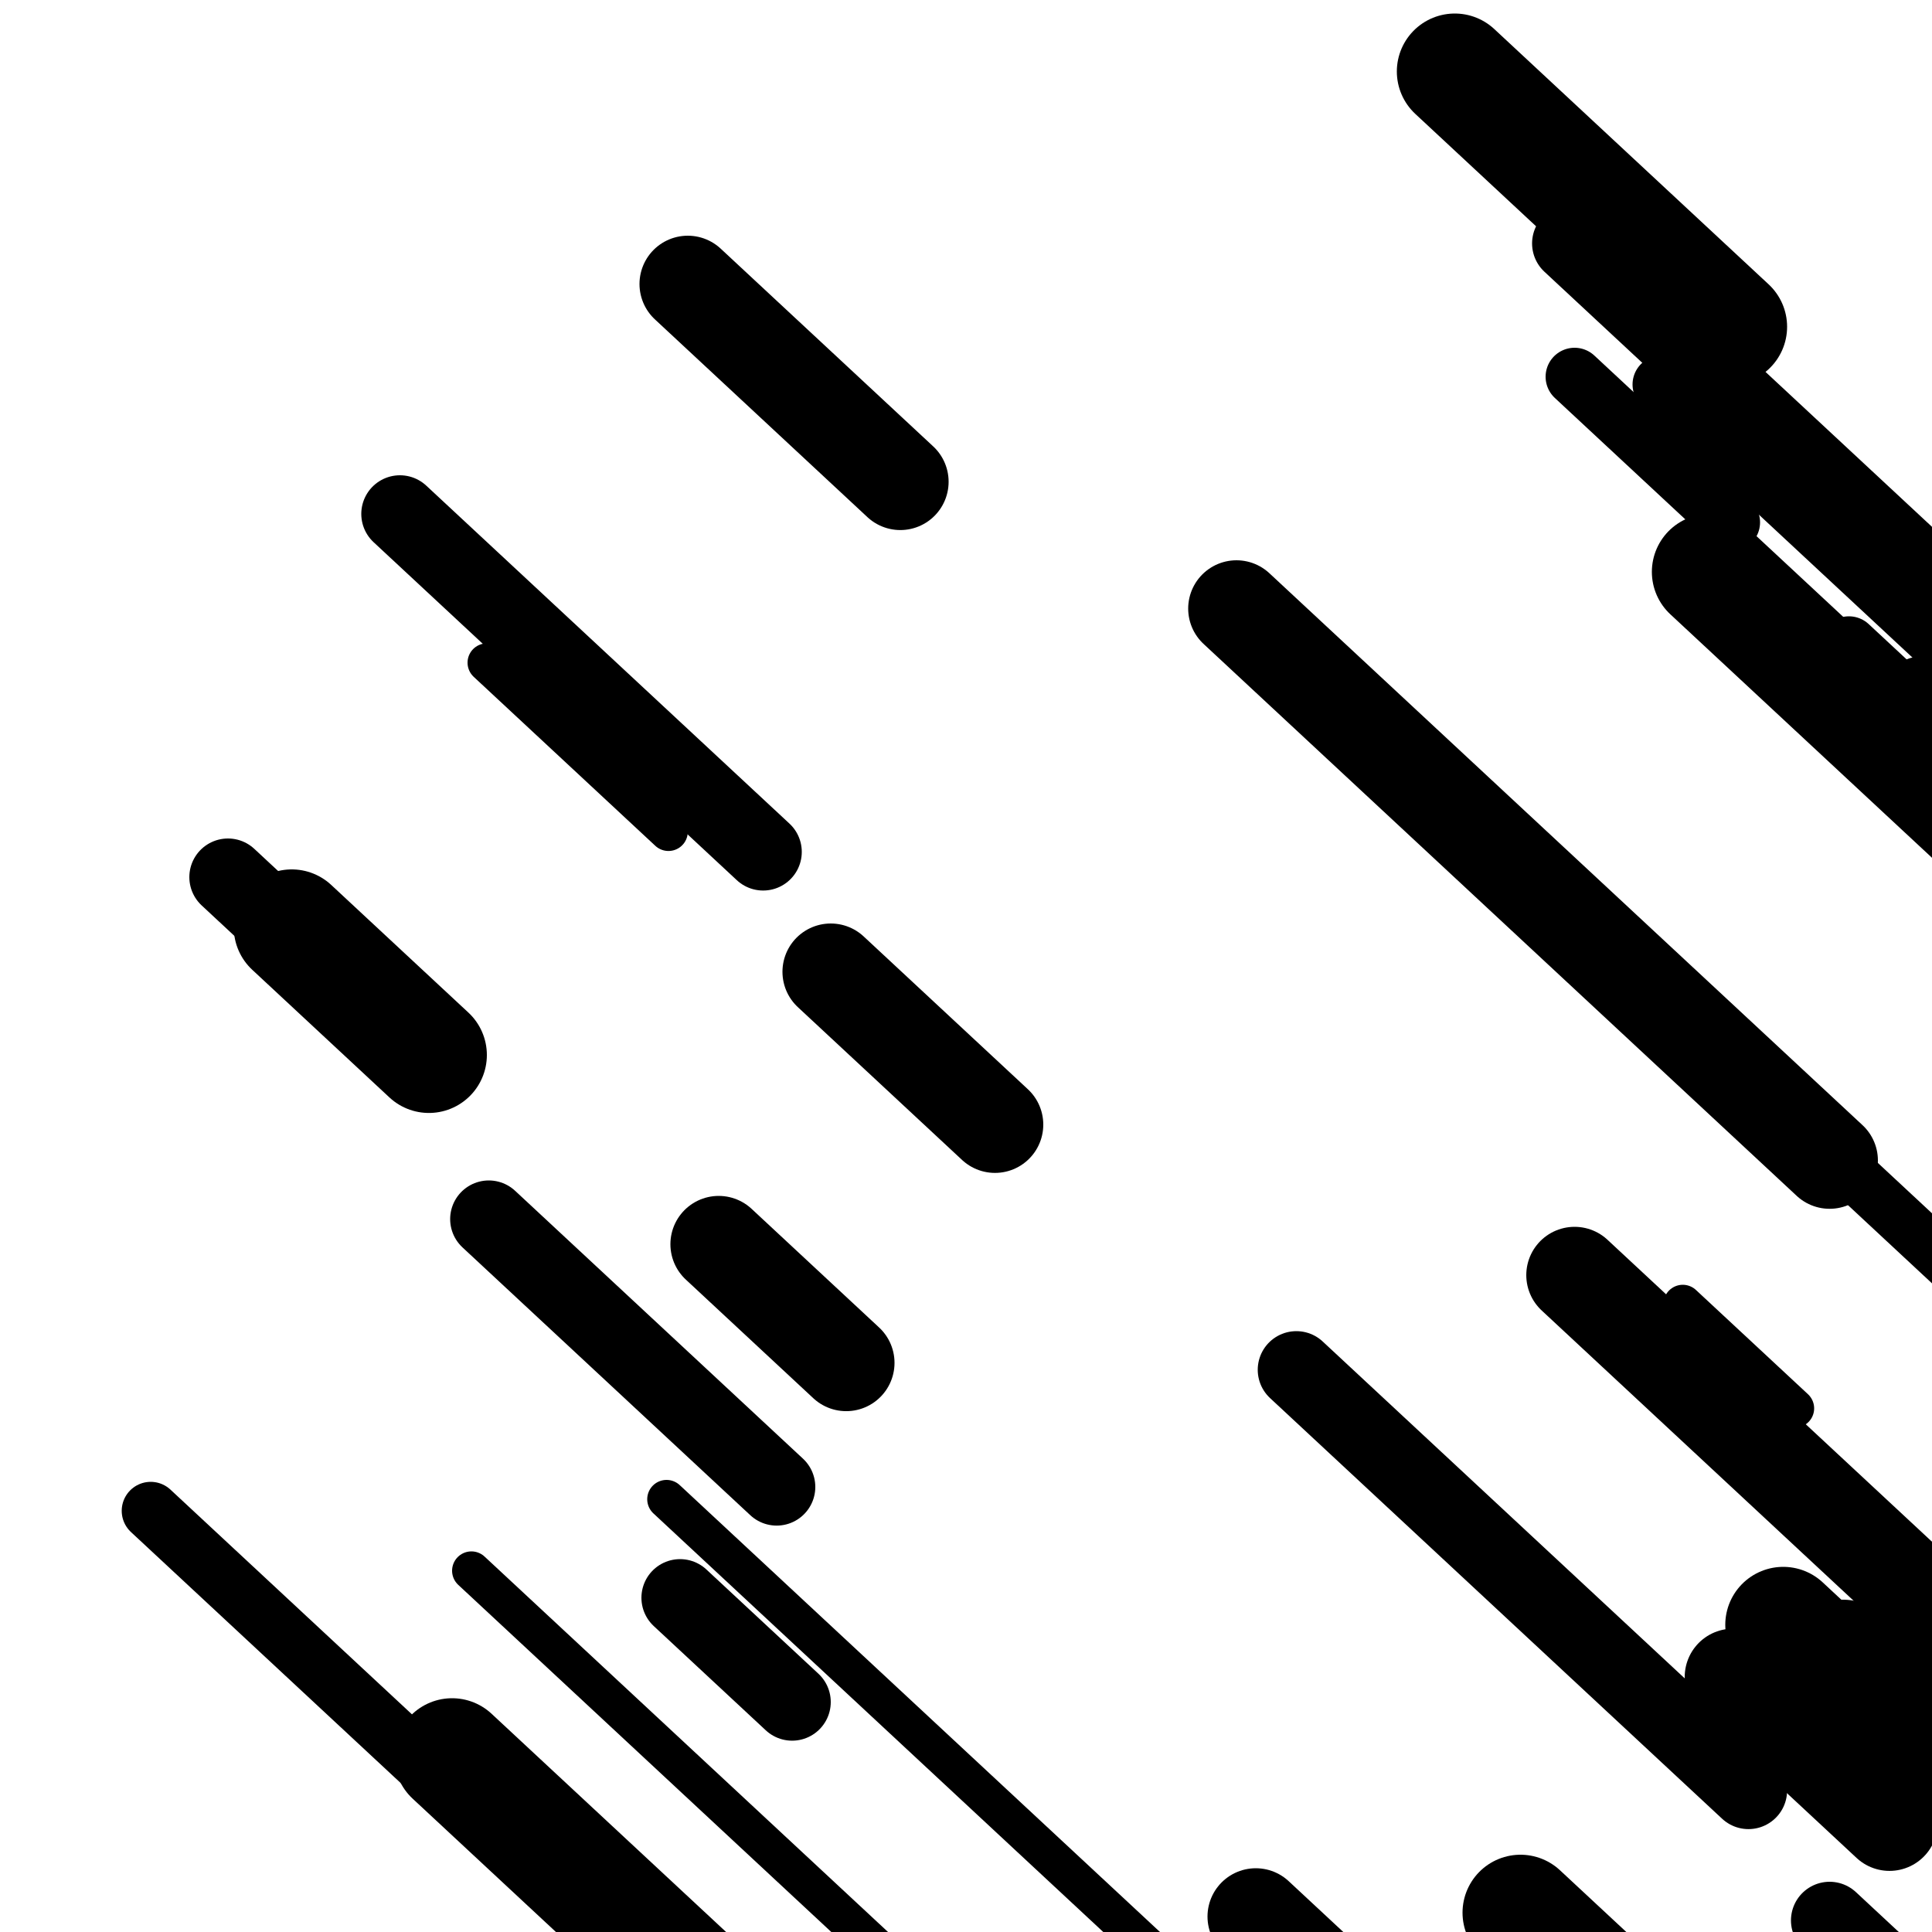
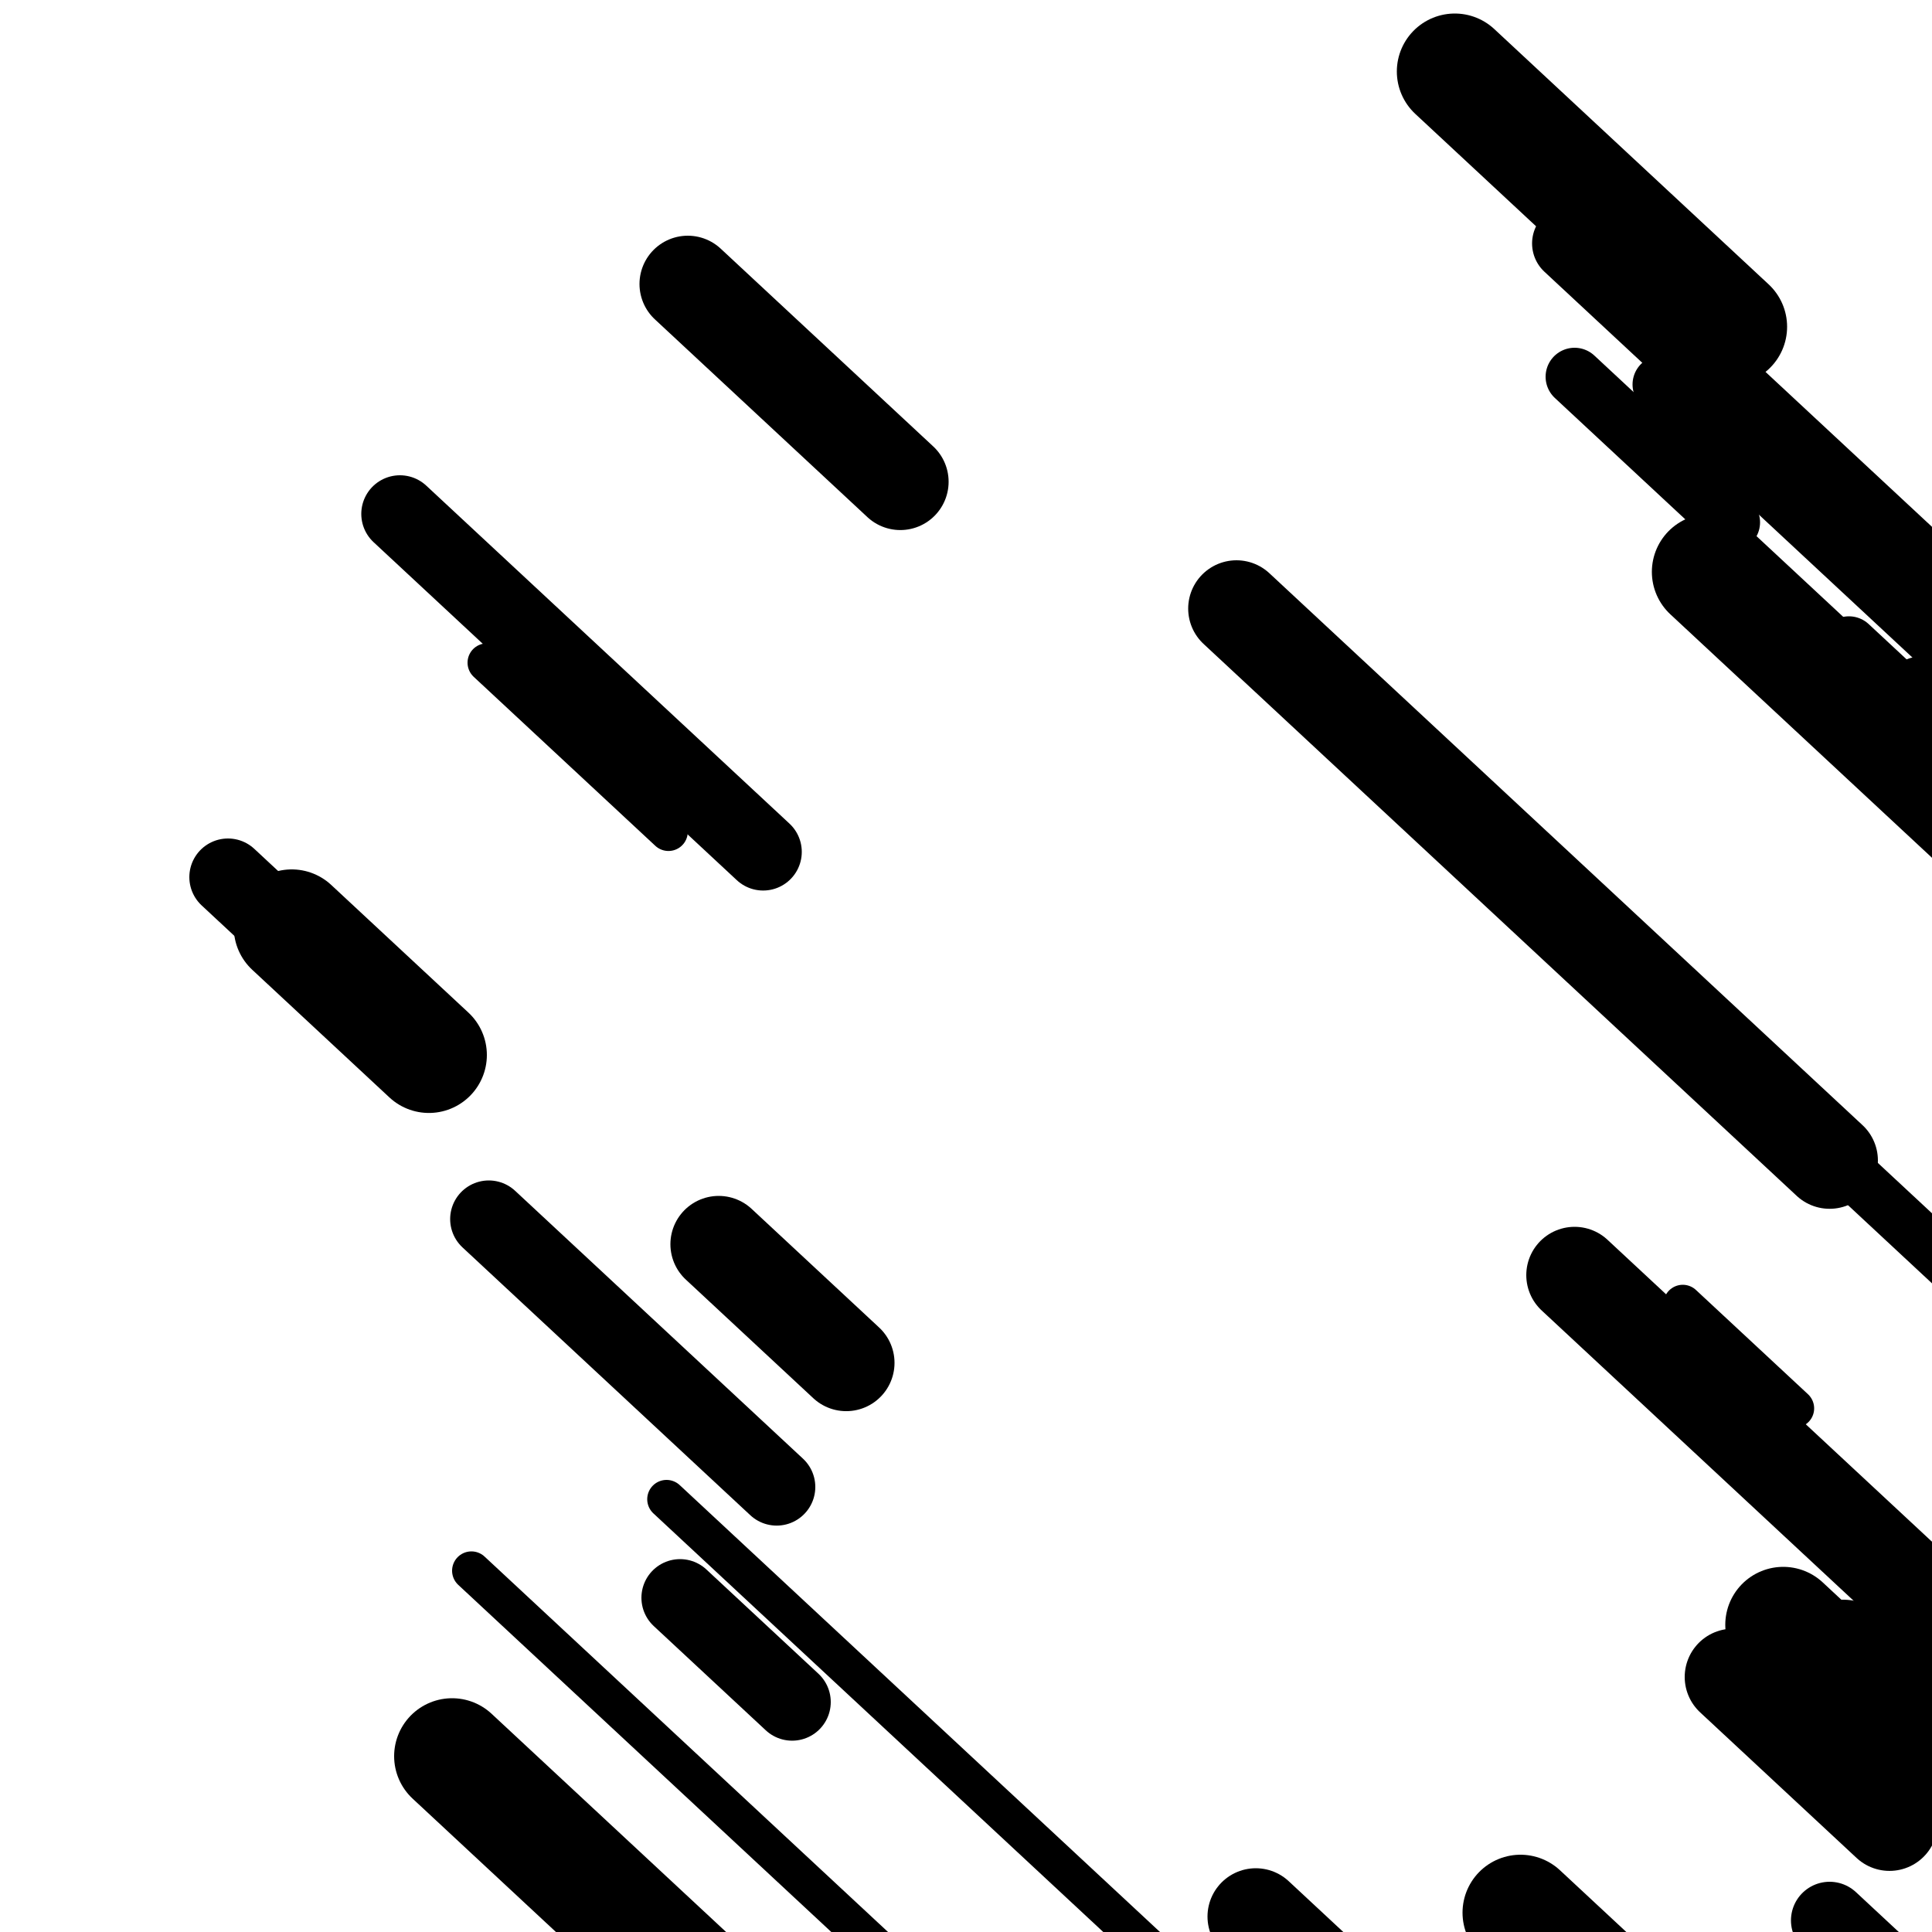
<svg xmlns="http://www.w3.org/2000/svg" viewBox="0 0 1000 1000" height="1000" width="1000">
  <rect x="0" y="0" width="1000" height="1000" fill="#ffffff" />
  <line opacity="0.8" x1="871" y1="675" x2="929" y2="728.97" stroke="hsl(9, 20%, 60%)" stroke-width="20" stroke-linecap="round" />
  <line opacity="0.8" x1="345" y1="776" x2="682" y2="1089.585" stroke="hsl(349, 20%, 50%)" stroke-width="20" stroke-linecap="round" />
  <line opacity="0.8" x1="939" y1="337" x2="1110" y2="496.119" stroke="hsl(349, 20%, 50%)" stroke-width="20" stroke-linecap="round" />
  <line opacity="0.8" x1="951" y1="605" x2="1062" y2="708.288" stroke="hsl(199, 20%, 30%)" stroke-width="20" stroke-linecap="round" />
  <line opacity="0.8" x1="252" y1="343" x2="346" y2="430.469" stroke="hsl(29, 20%, 70%)" stroke-width="20" stroke-linecap="round" />
  <line opacity="0.8" x1="808" y1="463" x2="1044" y2="682.603" stroke="hsl(9, 20%, 60%)" stroke-width="20" stroke-linecap="round" />
  <line opacity="0.8" x1="244" y1="813" x2="582" y2="1127.516" stroke="hsl(9, 20%, 60%)" stroke-width="20" stroke-linecap="round" />
-   <line opacity="0.8" x1="78" y1="782" x2="360" y2="1044.407" stroke="hsl(349, 20%, 50%)" stroke-width="30" stroke-linecap="round" />
  <line opacity="0.8" x1="995" y1="393" x2="1171" y2="556.772" stroke="hsl(199, 20%, 30%)" stroke-width="30" stroke-linecap="round" />
  <line opacity="0.8" x1="742" y1="410" x2="876" y2="534.69" stroke="hsl(349, 20%, 50%)" stroke-width="30" stroke-linecap="round" />
  <line opacity="0.8" x1="993" y1="355" x2="1161" y2="511.327" stroke="hsl(9, 20%, 60%)" stroke-width="30" stroke-linecap="round" />
  <line opacity="0.8" x1="815" y1="195" x2="896" y2="270.372" stroke="hsl(9, 20%, 60%)" stroke-width="30" stroke-linecap="round" />
  <line opacity="0.8" x1="957" y1="334" x2="1279" y2="633.627" stroke="hsl(199, 20%, 30%)" stroke-width="30" stroke-linecap="round" />
  <line opacity="0.8" x1="860" y1="199" x2="1132" y2="452.101" stroke="hsl(179, 20%, 20%)" stroke-width="30" stroke-linecap="round" />
  <line opacity="0.8" x1="118" y1="454" x2="182" y2="513.553" stroke="hsl(349, 20%, 50%)" stroke-width="40" stroke-linecap="round" />
  <line opacity="0.8" x1="253" y1="631" x2="402" y2="769.648" stroke="hsl(9, 20%, 60%)" stroke-width="40" stroke-linecap="round" />
  <line opacity="0.8" x1="207" y1="266" x2="395" y2="440.938" stroke="hsl(29, 20%, 70%)" stroke-width="40" stroke-linecap="round" />
  <line opacity="0.8" x1="813" y1="126" x2="1016" y2="314.896" stroke="hsl(349, 20%, 50%)" stroke-width="40" stroke-linecap="round" />
-   <line opacity="0.8" x1="671" y1="709" x2="905" y2="926.742" stroke="hsl(29, 20%, 70%)" stroke-width="40" stroke-linecap="round" />
  <line opacity="0.8" x1="352" y1="827" x2="410" y2="880.97" stroke="hsl(199, 20%, 30%)" stroke-width="40" stroke-linecap="round" />
  <line opacity="0.8" x1="947" y1="994" x2="1182" y2="1212.672" stroke="hsl(179, 20%, 20%)" stroke-width="40" stroke-linecap="round" />
  <line opacity="0.8" x1="650" y1="992" x2="724" y2="1060.858" stroke="hsl(199, 20%, 30%)" stroke-width="50" stroke-linecap="round" />
  <line opacity="0.8" x1="356" y1="147" x2="466" y2="249.357" stroke="hsl(199, 20%, 30%)" stroke-width="50" stroke-linecap="round" />
-   <line opacity="0.8" x1="430" y1="503" x2="515" y2="582.094" stroke="hsl(29, 20%, 70%)" stroke-width="50" stroke-linecap="round" />
  <line opacity="0.8" x1="640" y1="315" x2="947" y2="600.67" stroke="hsl(199, 20%, 30%)" stroke-width="50" stroke-linecap="round" />
  <line opacity="0.8" x1="815" y1="660" x2="1163" y2="983.821" stroke="hsl(179, 20%, 20%)" stroke-width="50" stroke-linecap="round" />
  <line opacity="0.8" x1="897" y1="868" x2="978" y2="943.372" stroke="hsl(29, 20%, 70%)" stroke-width="50" stroke-linecap="round" />
  <line opacity="0.8" x1="372" y1="644" x2="438" y2="705.414" stroke="hsl(9, 20%, 60%)" stroke-width="50" stroke-linecap="round" />
  <line opacity="0.8" x1="787" y1="990" x2="946" y2="1137.953" stroke="hsl(29, 20%, 70%)" stroke-width="60" stroke-linecap="round" />
  <line opacity="0.8" x1="753" y1="37" x2="895" y2="169.134" stroke="hsl(29, 20%, 70%)" stroke-width="60" stroke-linecap="round" />
  <line opacity="0.8" x1="885" y1="296" x2="1141" y2="534.213" stroke="hsl(179, 20%, 20%)" stroke-width="60" stroke-linecap="round" />
  <line opacity="0.8" x1="923" y1="841" x2="1070" y2="977.786" stroke="hsl(9, 20%, 60%)" stroke-width="60" stroke-linecap="round" />
  <line opacity="0.8" x1="151" y1="480" x2="222" y2="546.067" stroke="hsl(179, 20%, 20%)" stroke-width="60" stroke-linecap="round" />
  <line opacity="0.8" x1="954" y1="858" x2="1130" y2="1021.772" stroke="hsl(29, 20%, 70%)" stroke-width="60" stroke-linecap="round" />
  <line opacity="0.8" x1="234" y1="909" x2="411" y2="1073.702" stroke="hsl(9, 20%, 60%)" stroke-width="60" stroke-linecap="round" />
</svg>